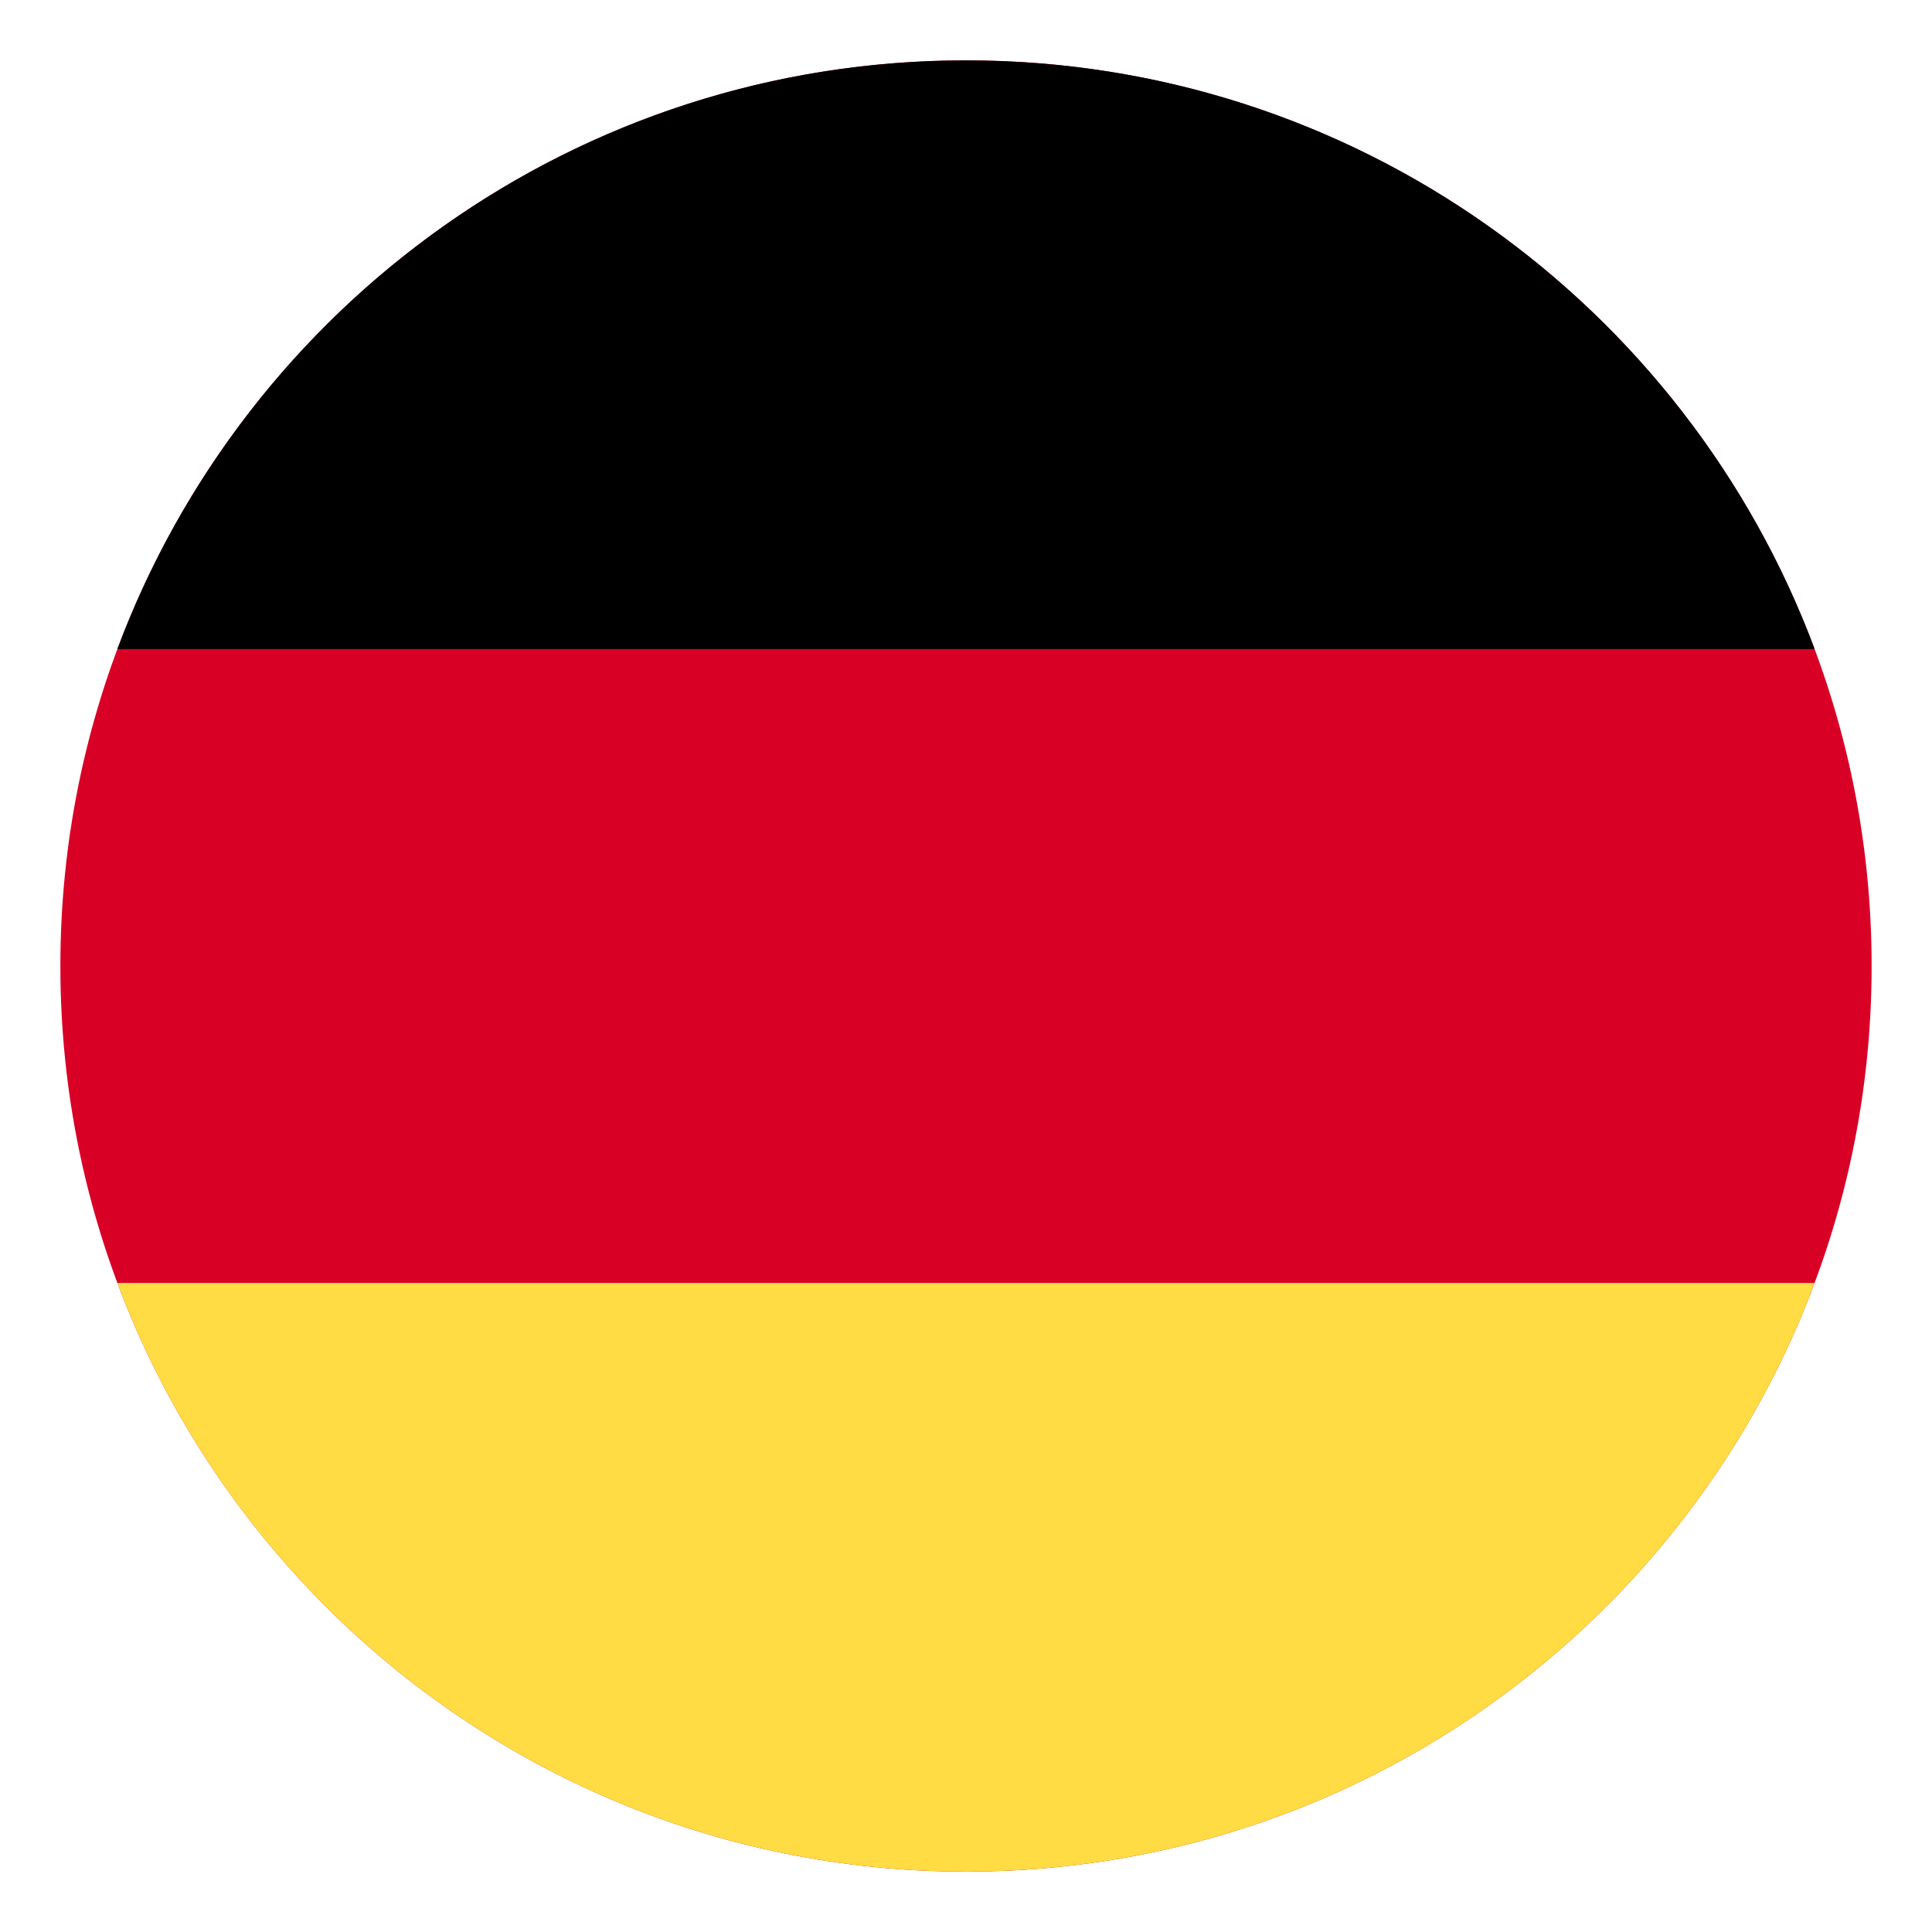
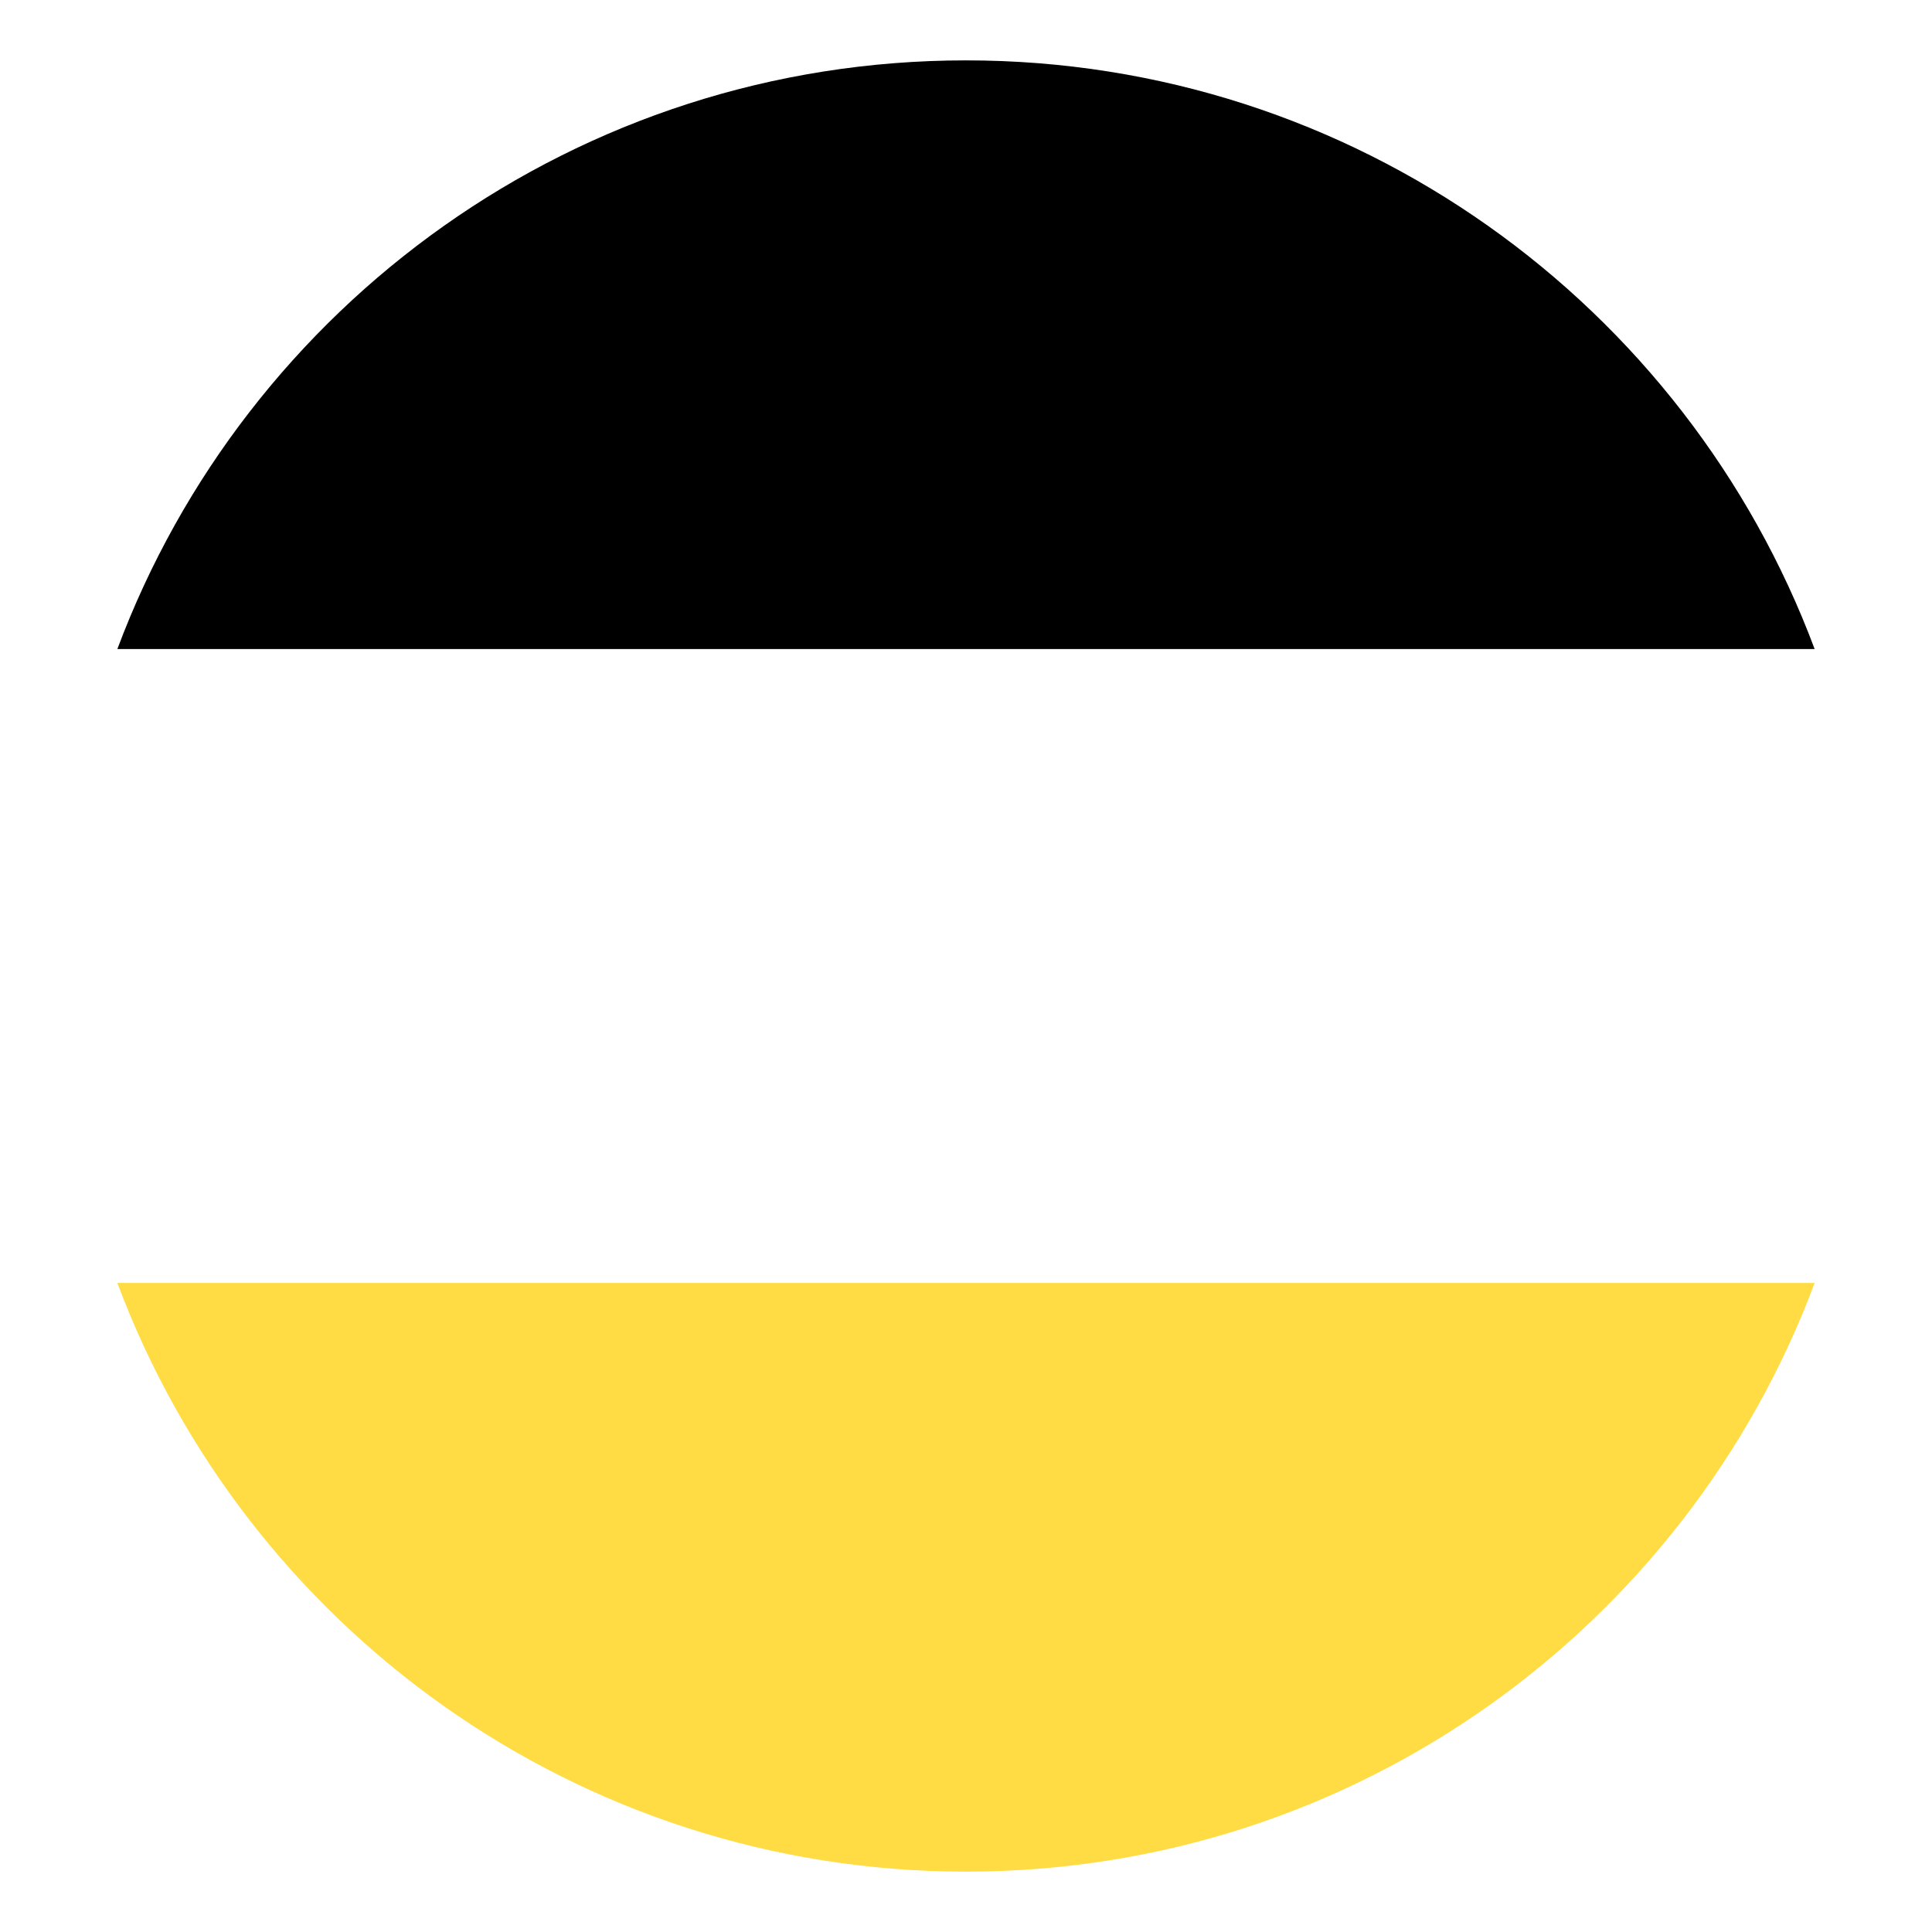
<svg xmlns="http://www.w3.org/2000/svg" width="16" height="16" viewBox="0 0 16 16" fill="none">
-   <path d="M8 15.5C3.858 15.5 0.5 12.142 0.5 8C0.5 3.858 3.858 0.5 8 0.5C12.142 0.5 15.5 3.858 15.5 8C15.5 12.142 12.142 15.5 8 15.5Z" fill="#D90026" />
  <path d="M15.028 5.375C13.964 2.527 11.219 0.5 8 0.5C4.781 0.5 2.036 2.527 0.972 5.375L15.028 5.375Z" fill="black" />
-   <path d="M0.972 10.625C2.036 13.473 4.781 15.5 8 15.5C11.219 15.5 13.964 13.473 15.028 10.625L0.972 10.625Z" fill="#FFDB44" />
+   <path d="M0.972 10.625C2.036 13.473 4.781 15.5 8 15.5C11.219 15.5 13.964 13.473 15.028 10.625L0.972 10.625" fill="#FFDB44" />
</svg>